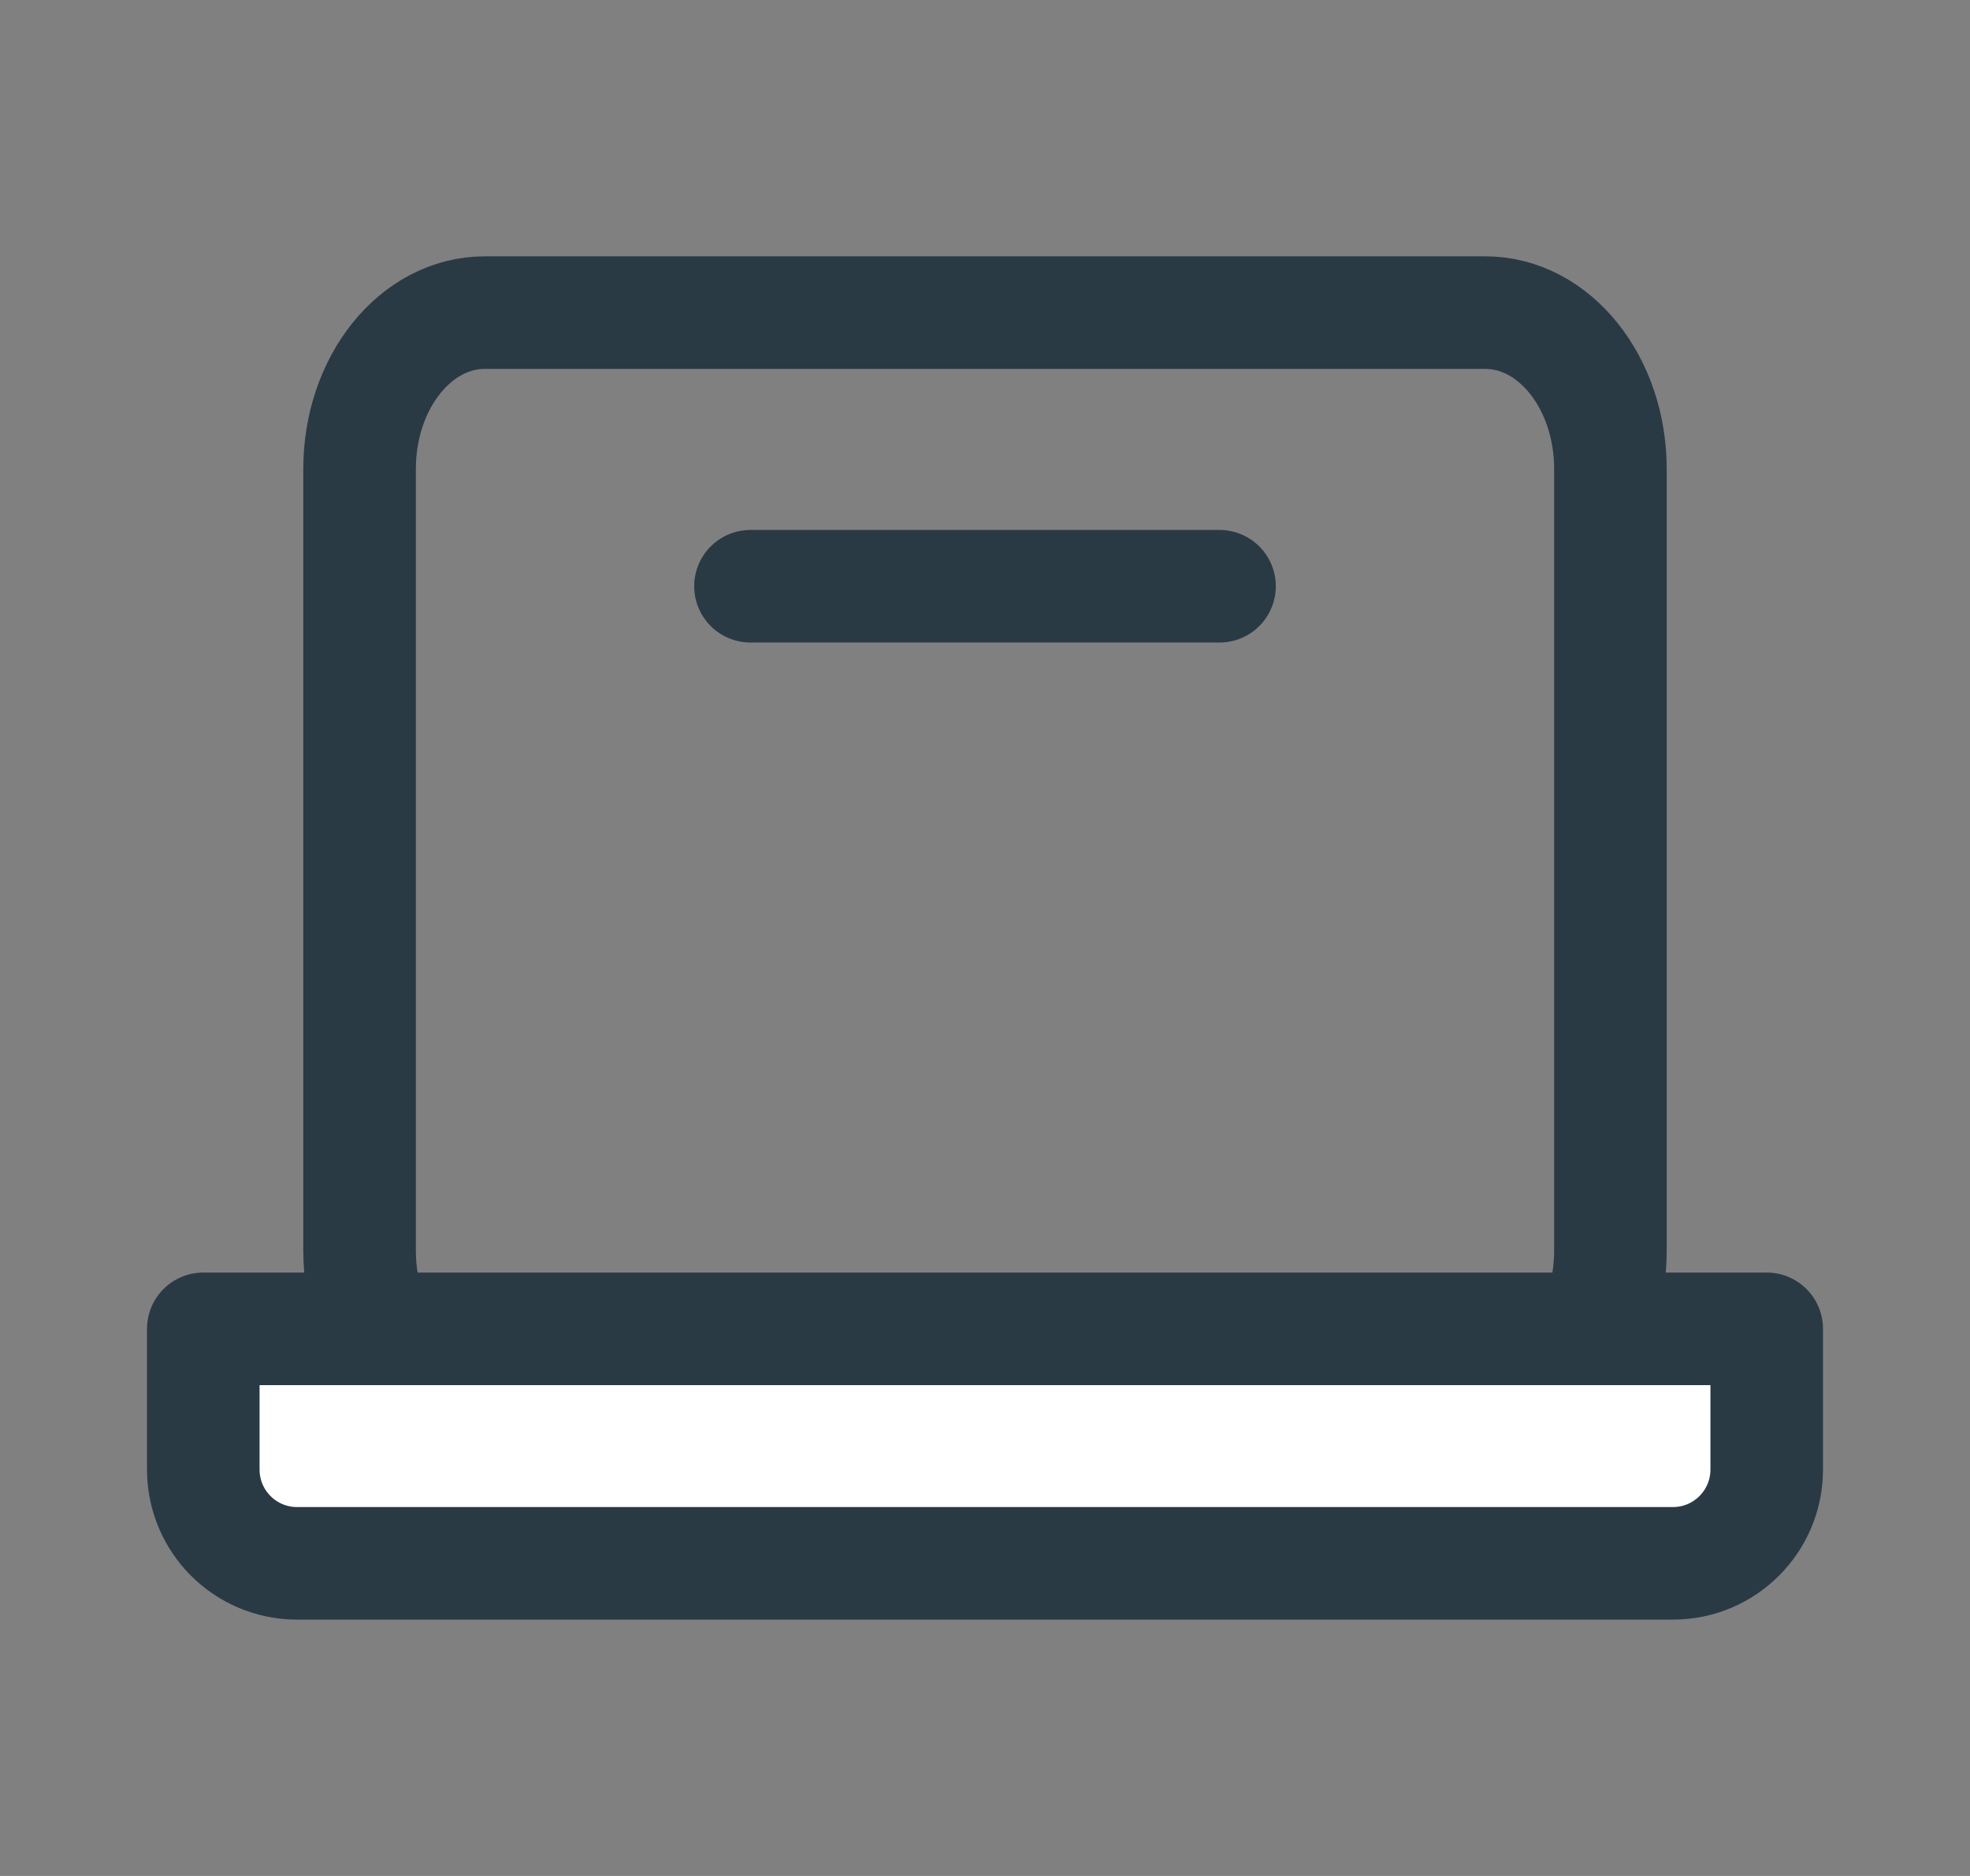
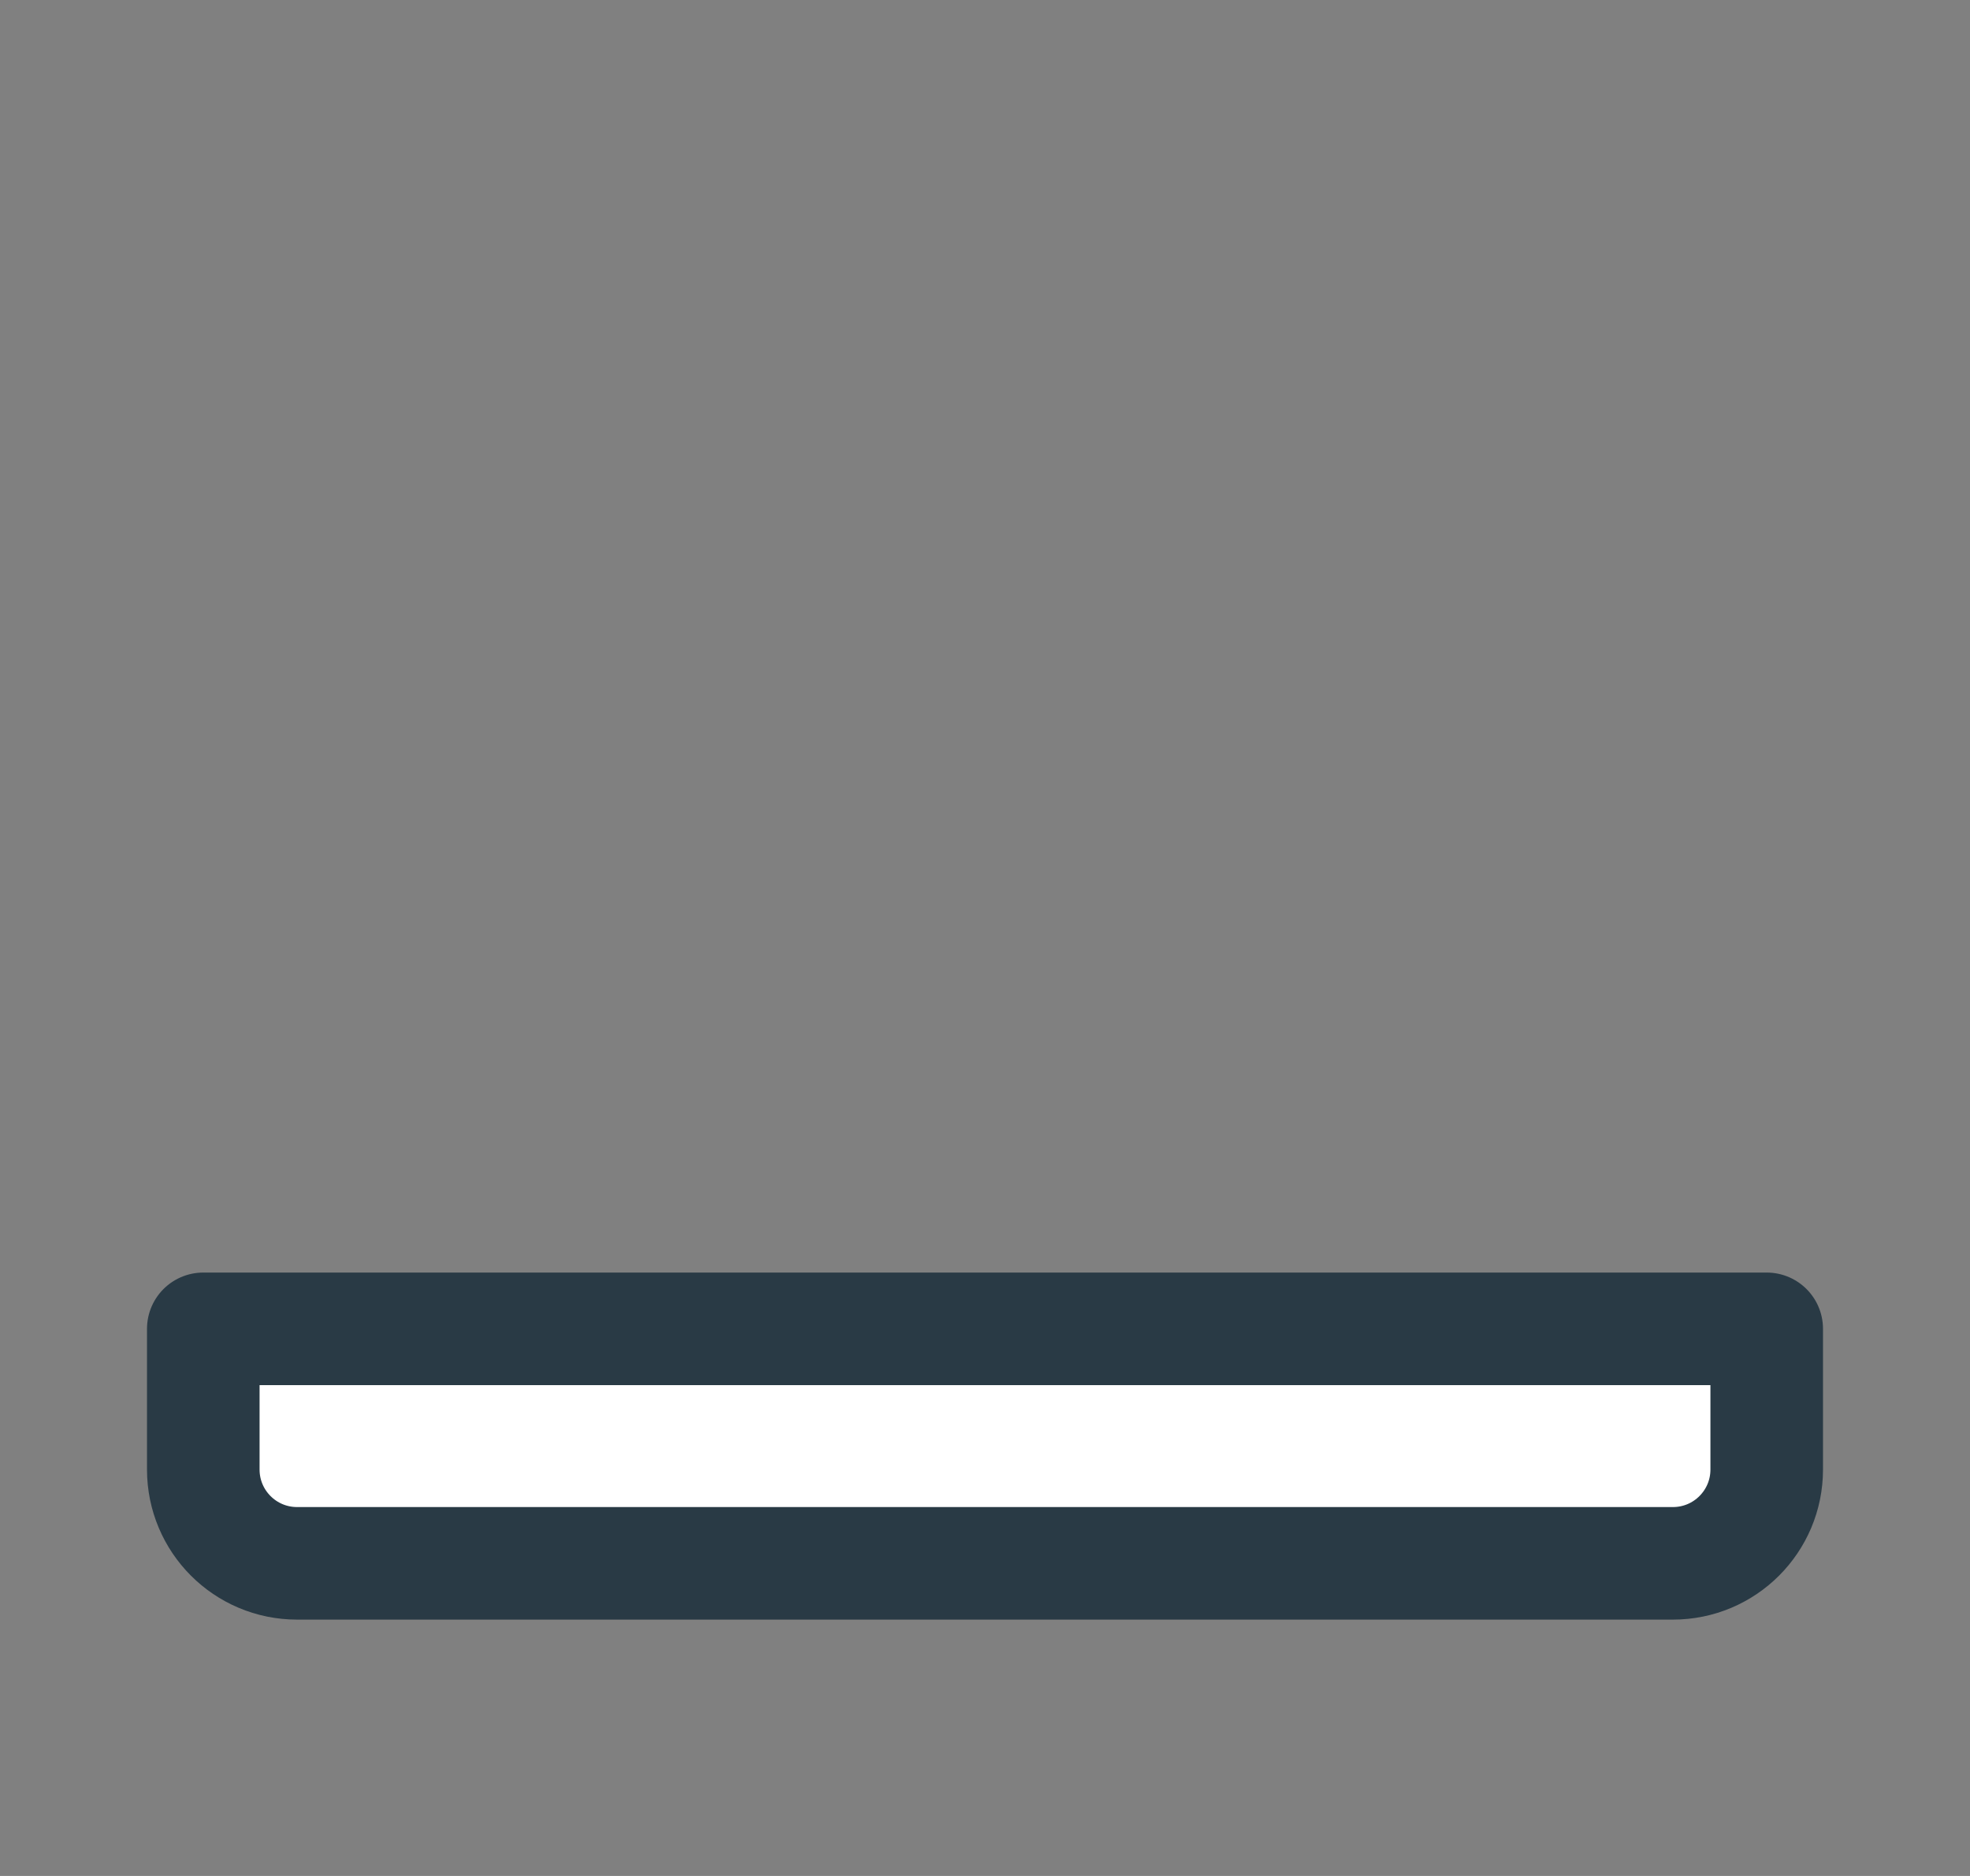
<svg xmlns="http://www.w3.org/2000/svg" width="21" height="20" viewBox="0 0 21 20" fill="none">
  <rect x="0" y="0" width="21" height="20" fill="#808080" stroke="none" />
-   <path d="M8 6.25H13M5.167 3.333H15.833C16.57 3.333 17.167 4.079 17.167 5V13.333C17.167 14.254 16.57 15 15.833 15H5.167C4.43 15 3.833 14.254 3.833 13.333V5C3.833 4.079 4.43 3.333 5.167 3.333Z" stroke="#293A45" stroke-width="1.2" stroke-linecap="round" stroke-linejoin="round" />
  <path d="M18.833 14.167H2.167V15.667C2.167 16.219 2.614 16.667 3.167 16.667H17.833C18.386 16.667 18.833 16.219 18.833 15.667V14.167Z" fill="white" stroke="#293A45" stroke-width="1.2" stroke-linecap="round" stroke-linejoin="round" />
</svg>